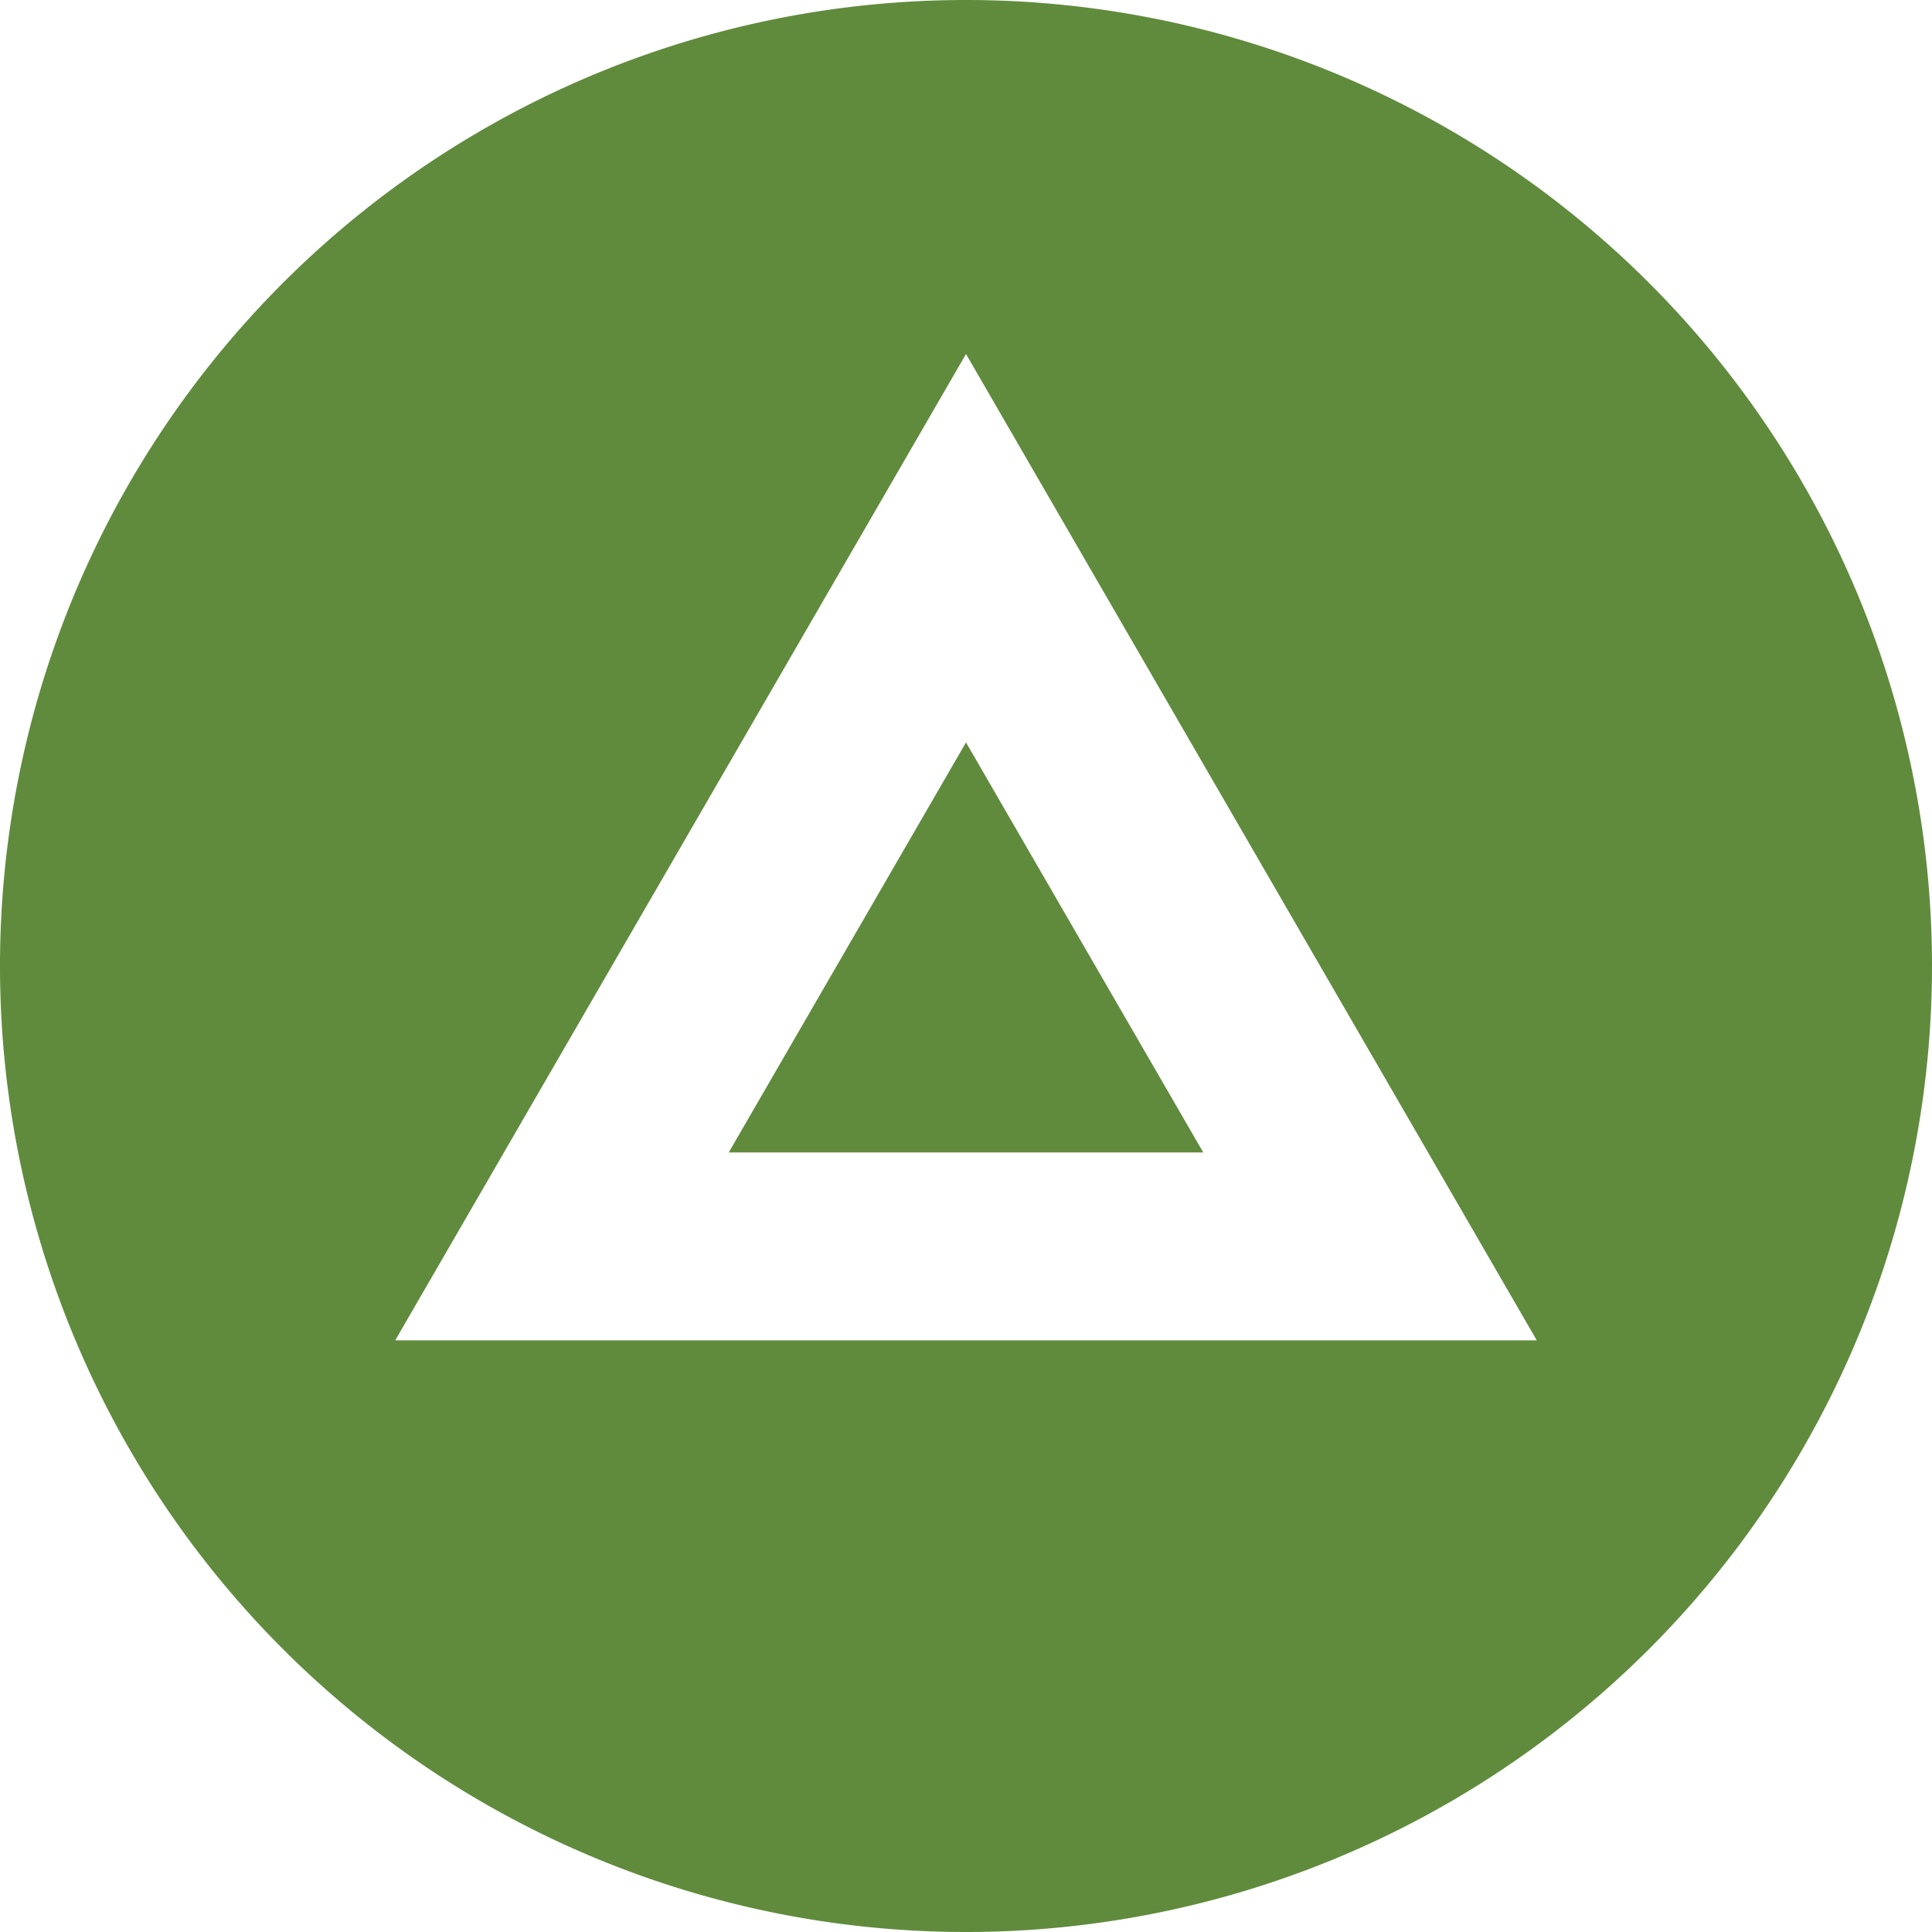
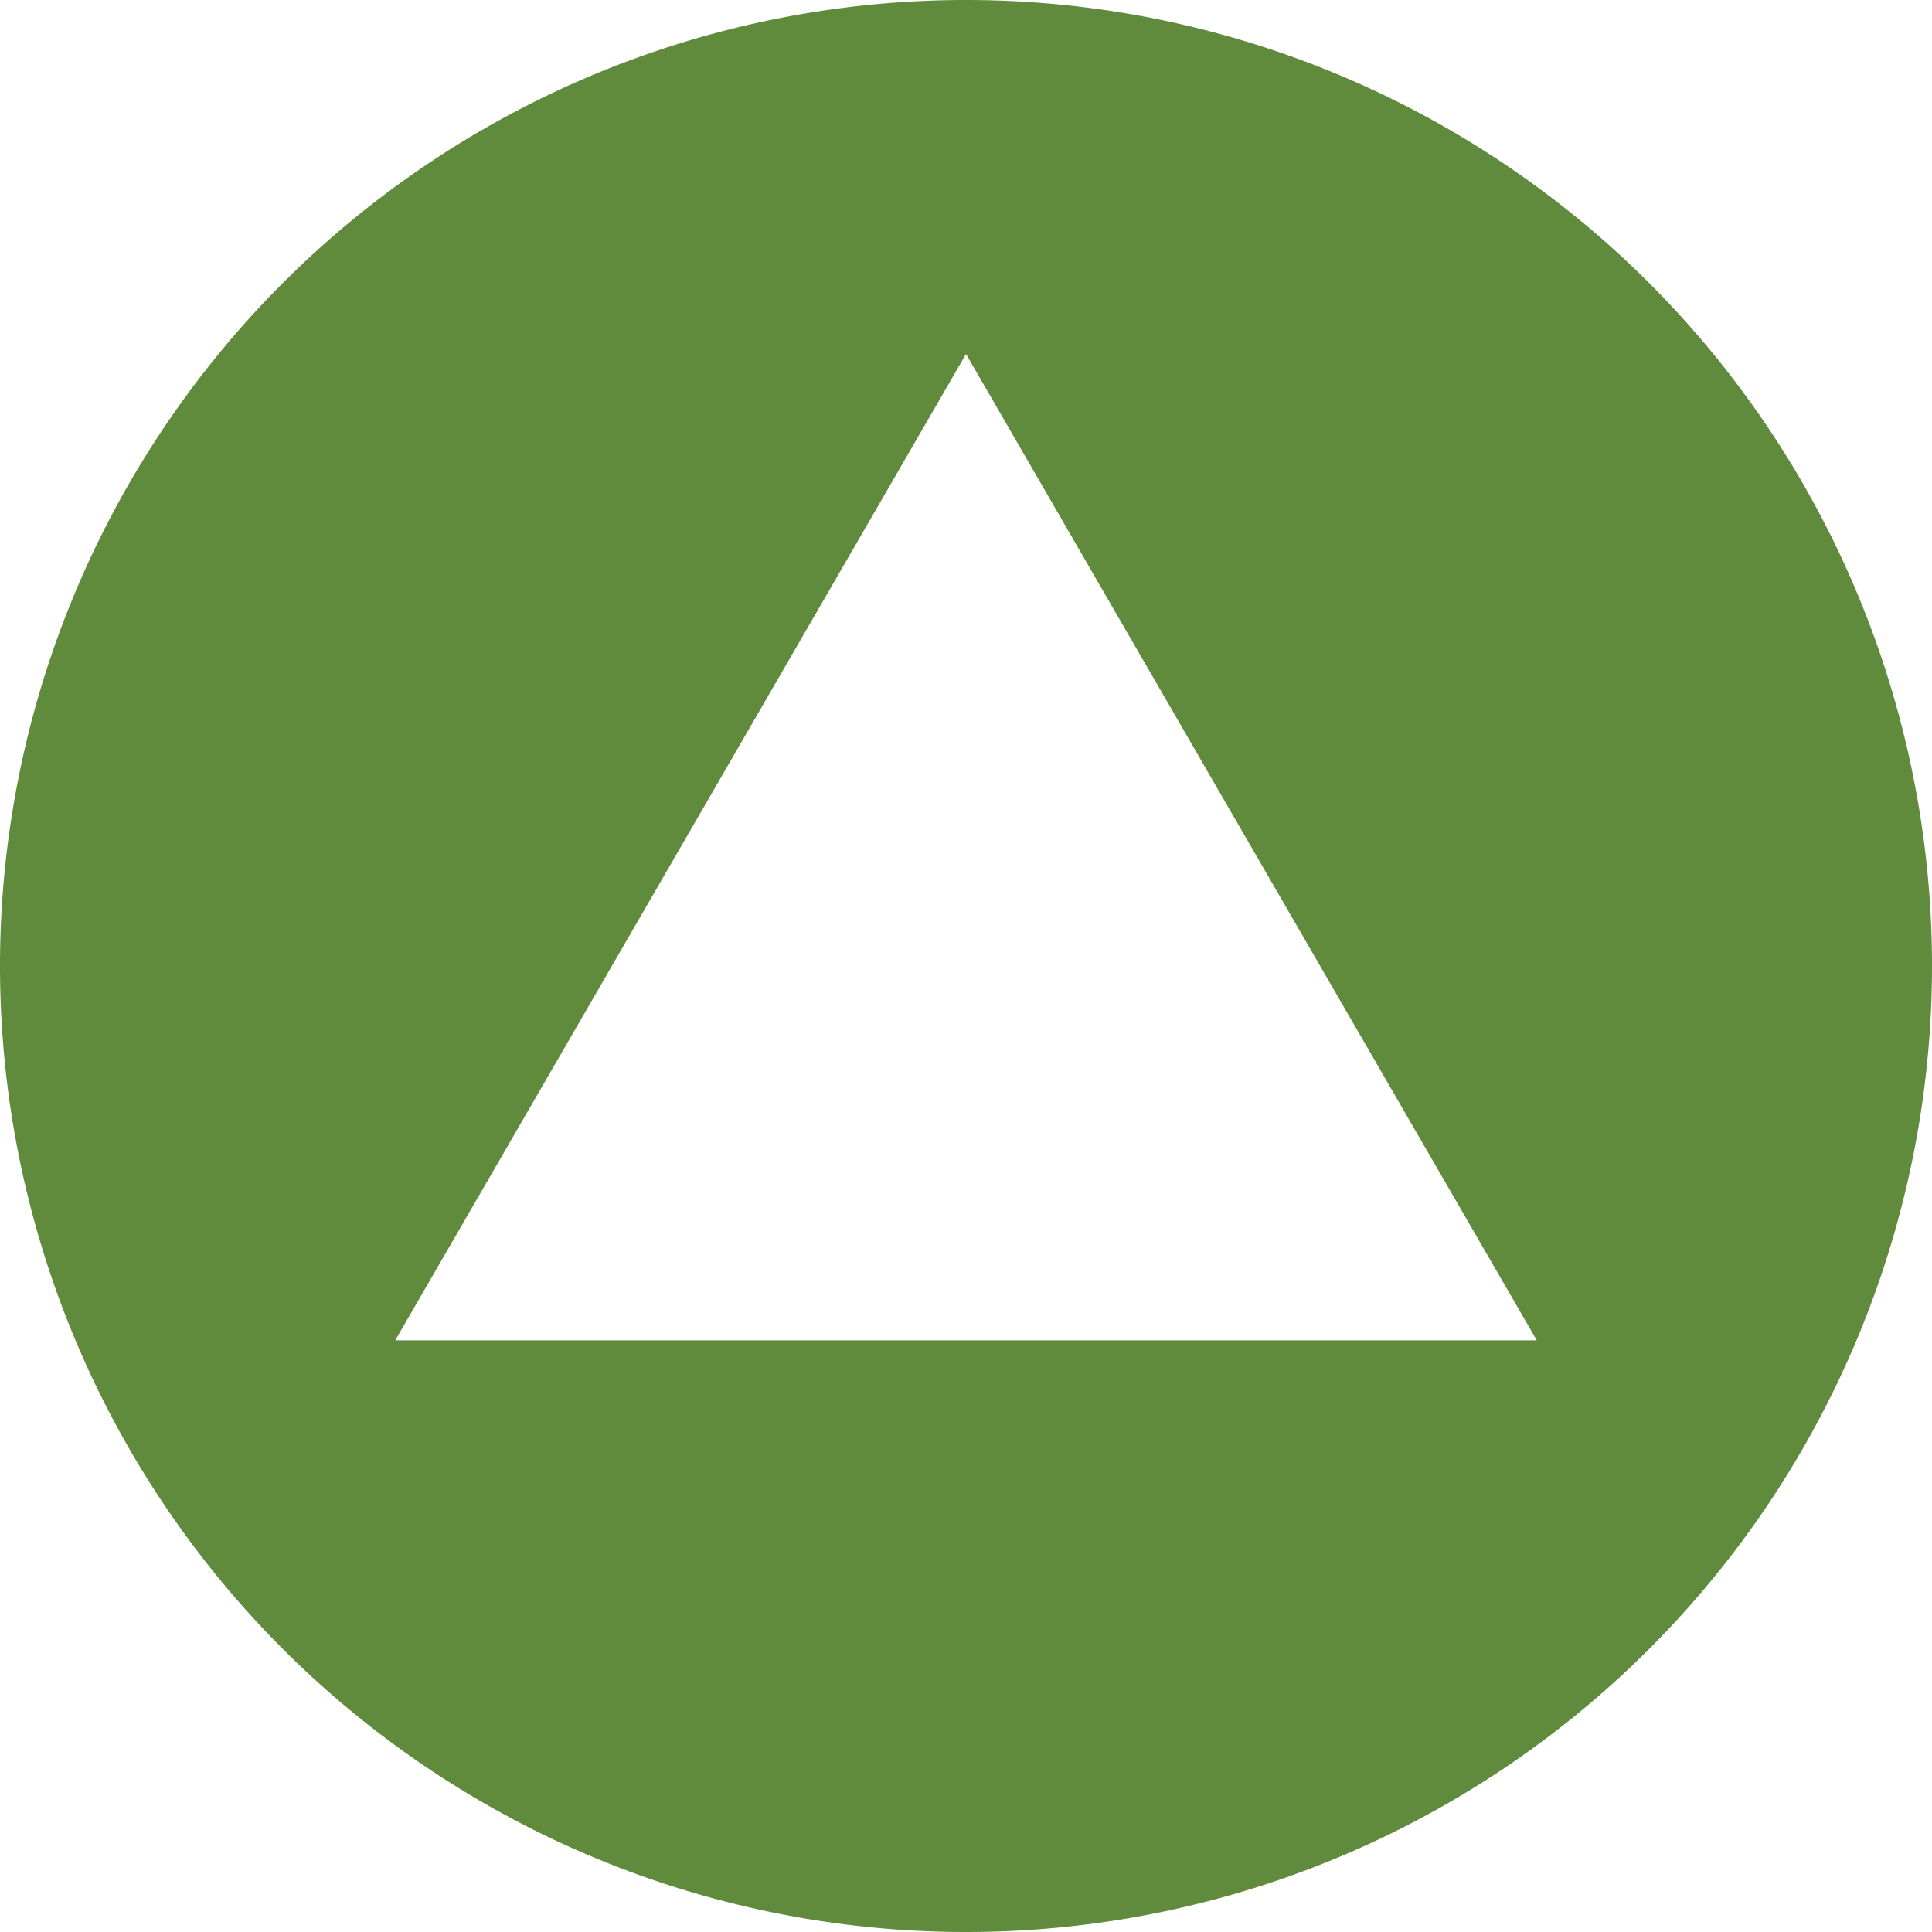
<svg xmlns="http://www.w3.org/2000/svg" id="Group_5978" data-name="Group 5978" width="80" height="80" viewBox="0 0 80 80">
  <path id="Path_2967" data-name="Path 2967" d="M40,80A40,40,0,1,1,80,40,40,40,0,0,1,40,80Zm0-65.341L16.366,55.5H63.634Z" fill="#608b3d" />
-   <path id="Path_2968" data-name="Path 2968" d="M194.644,197.705l9.825,16.98H184.819Z" transform="translate(-154.644 -166.964)" fill="#608b3d" />
</svg>